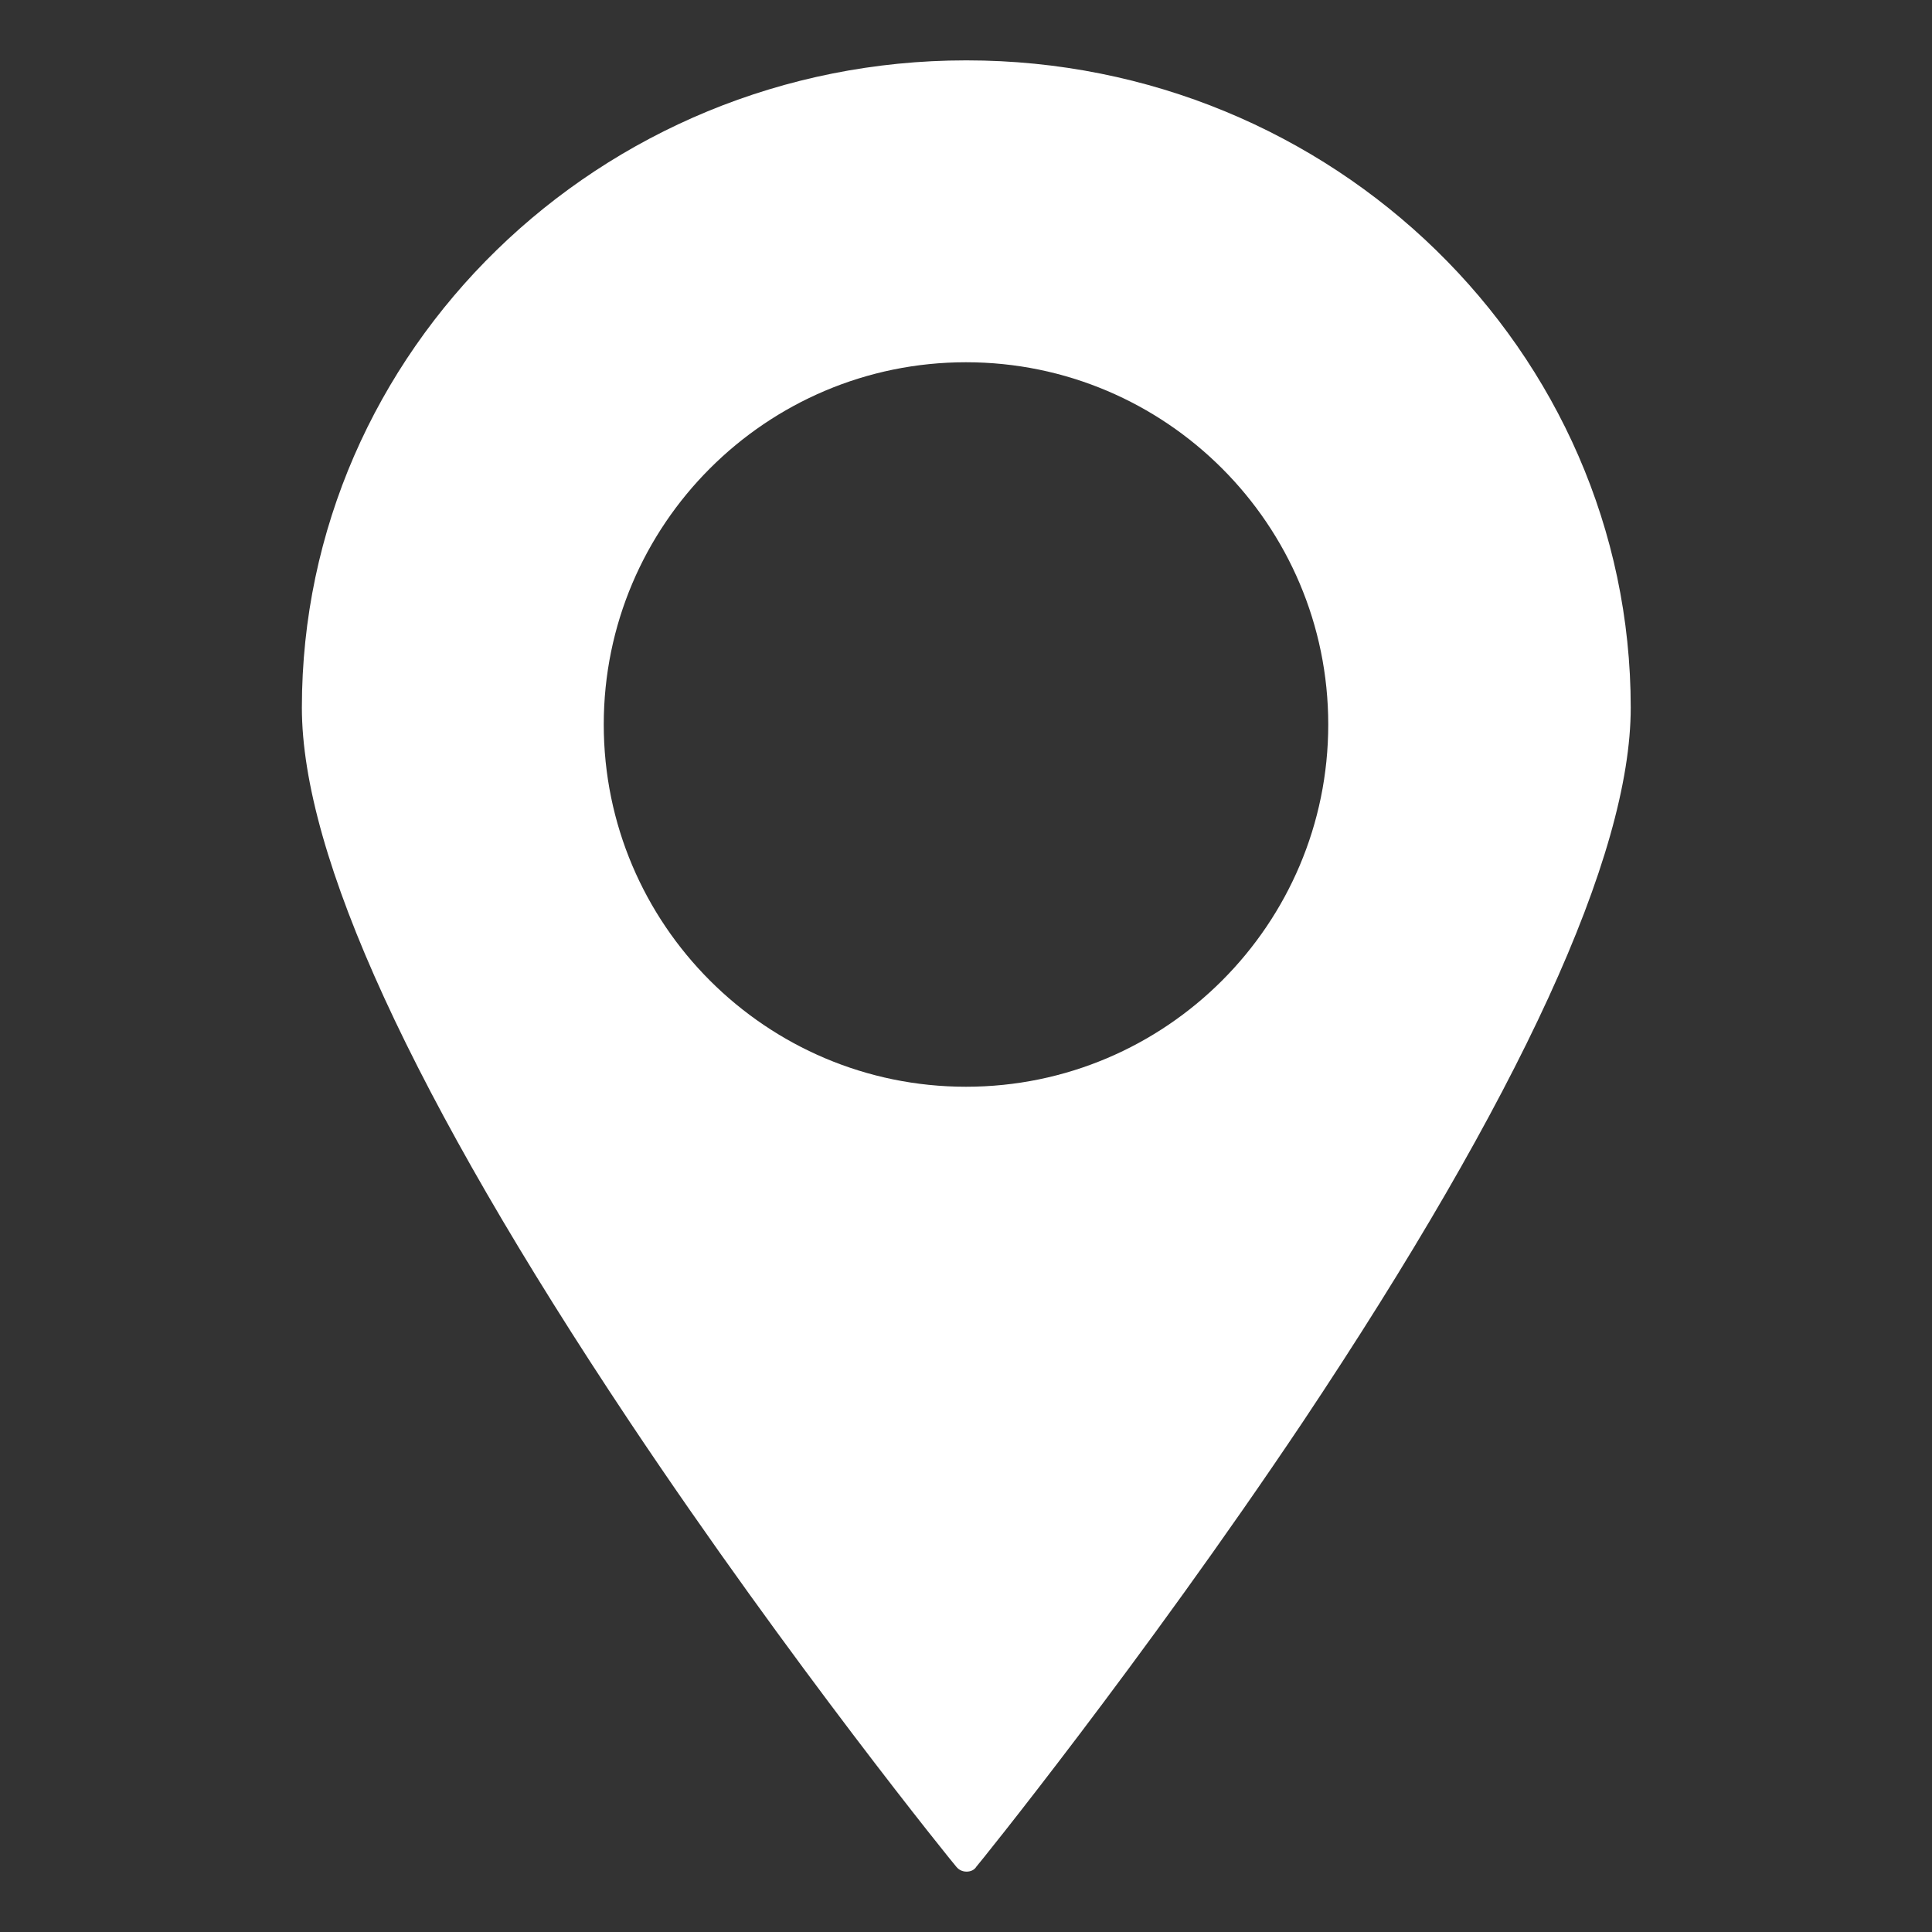
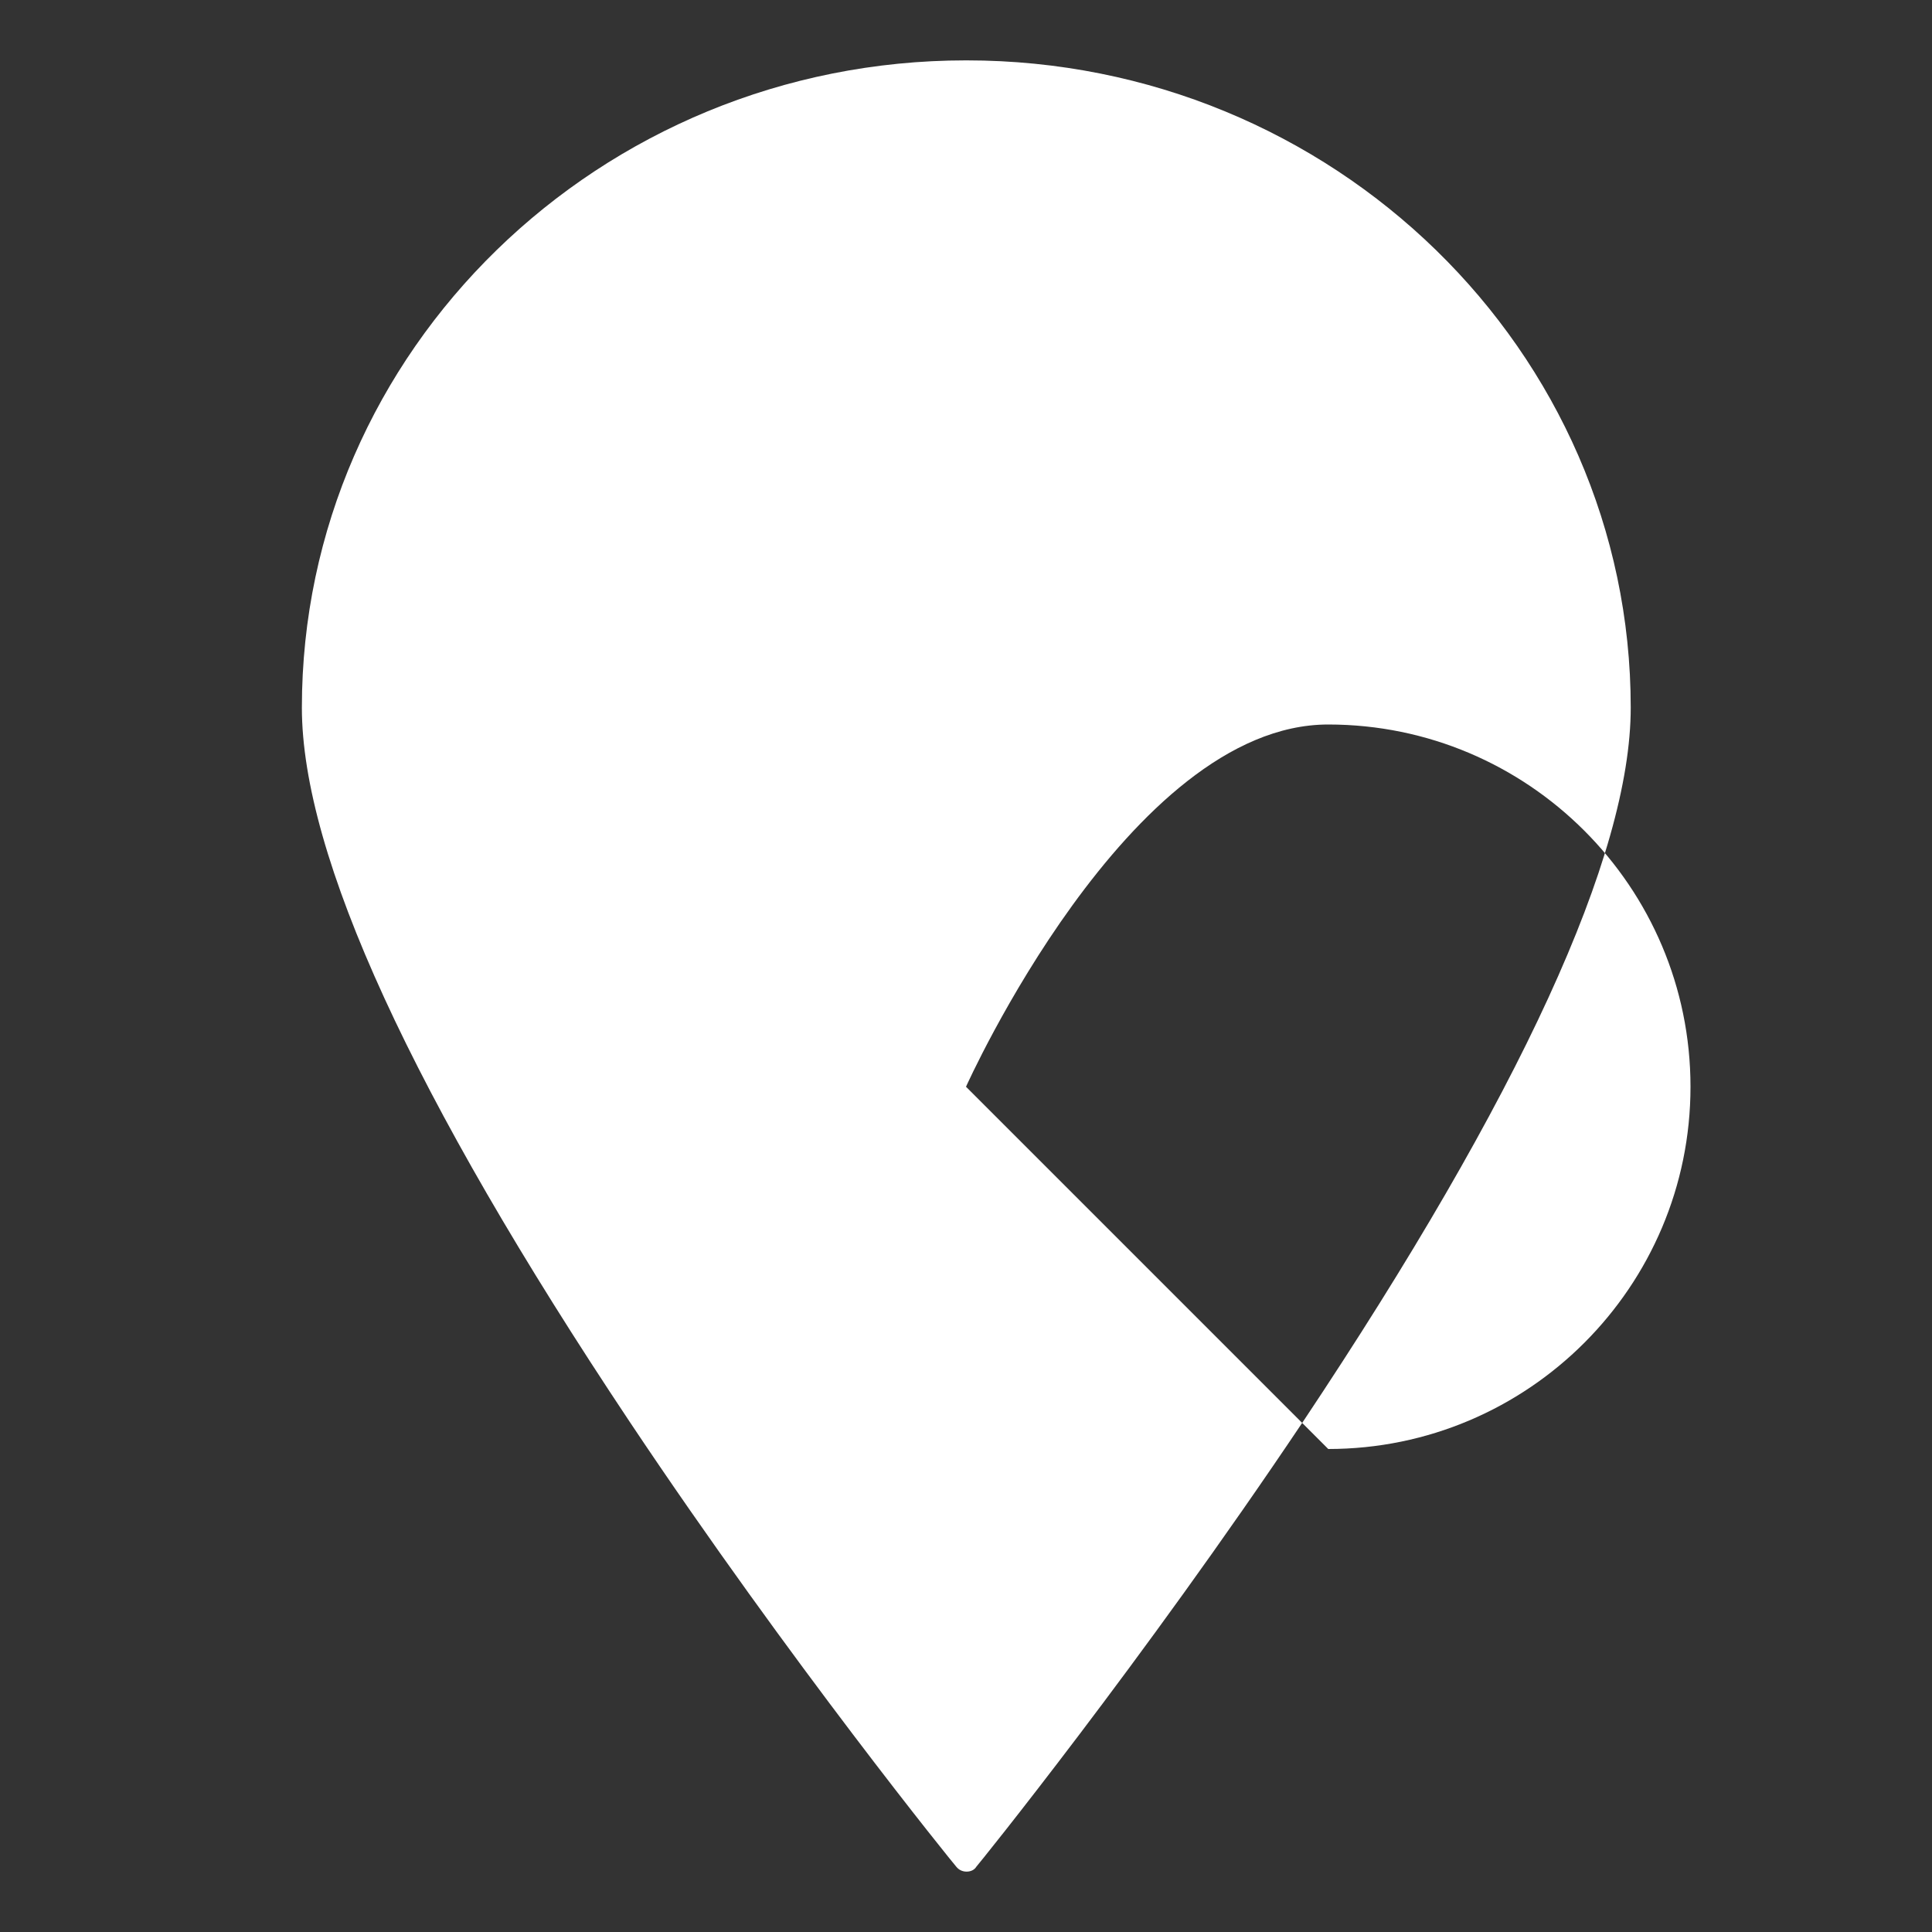
<svg xmlns="http://www.w3.org/2000/svg" id="_レイヤー_1" data-name="レイヤー 1" viewBox="0 0 32 32">
  <rect x="0" y="0" width="32" height="32" fill="#333333" stroke="none" />
  <defs>
    <style>
      .cls-1 {
        fill: none;
      }

      .cls-2 {
        fill: #fff;
      }
    </style>
  </defs>
-   <rect class="cls-1" width="32" height="32" />
-   <path class="cls-2" d="M16,1c-6.07,0-11,4.81-11,10.72,0,2.45,1.83,6.43,5.43,11.83,2.67,4,5.38,7.34,5.41,7.37.04.05.1.08.17.08s.13-.03.16-.08c.03-.03,2.73-3.37,5.41-7.37,3.6-5.4,5.43-9.38,5.43-11.83,0-5.91-4.93-10.72-11-10.72ZM16,18c-3.31,0-6-2.69-6-6s2.69-6,6-6,6,2.69,6,6-2.69,6-6,6Z" />
+   <path class="cls-2" d="M16,1c-6.07,0-11,4.81-11,10.72,0,2.45,1.83,6.43,5.43,11.83,2.67,4,5.38,7.34,5.41,7.37.04.05.1.08.17.08s.13-.03.16-.08c.03-.03,2.73-3.37,5.41-7.37,3.6-5.4,5.43-9.38,5.43-11.83,0-5.91-4.93-10.72-11-10.72ZM16,18s2.69-6,6-6,6,2.69,6,6-2.69,6-6,6Z" />
</svg>